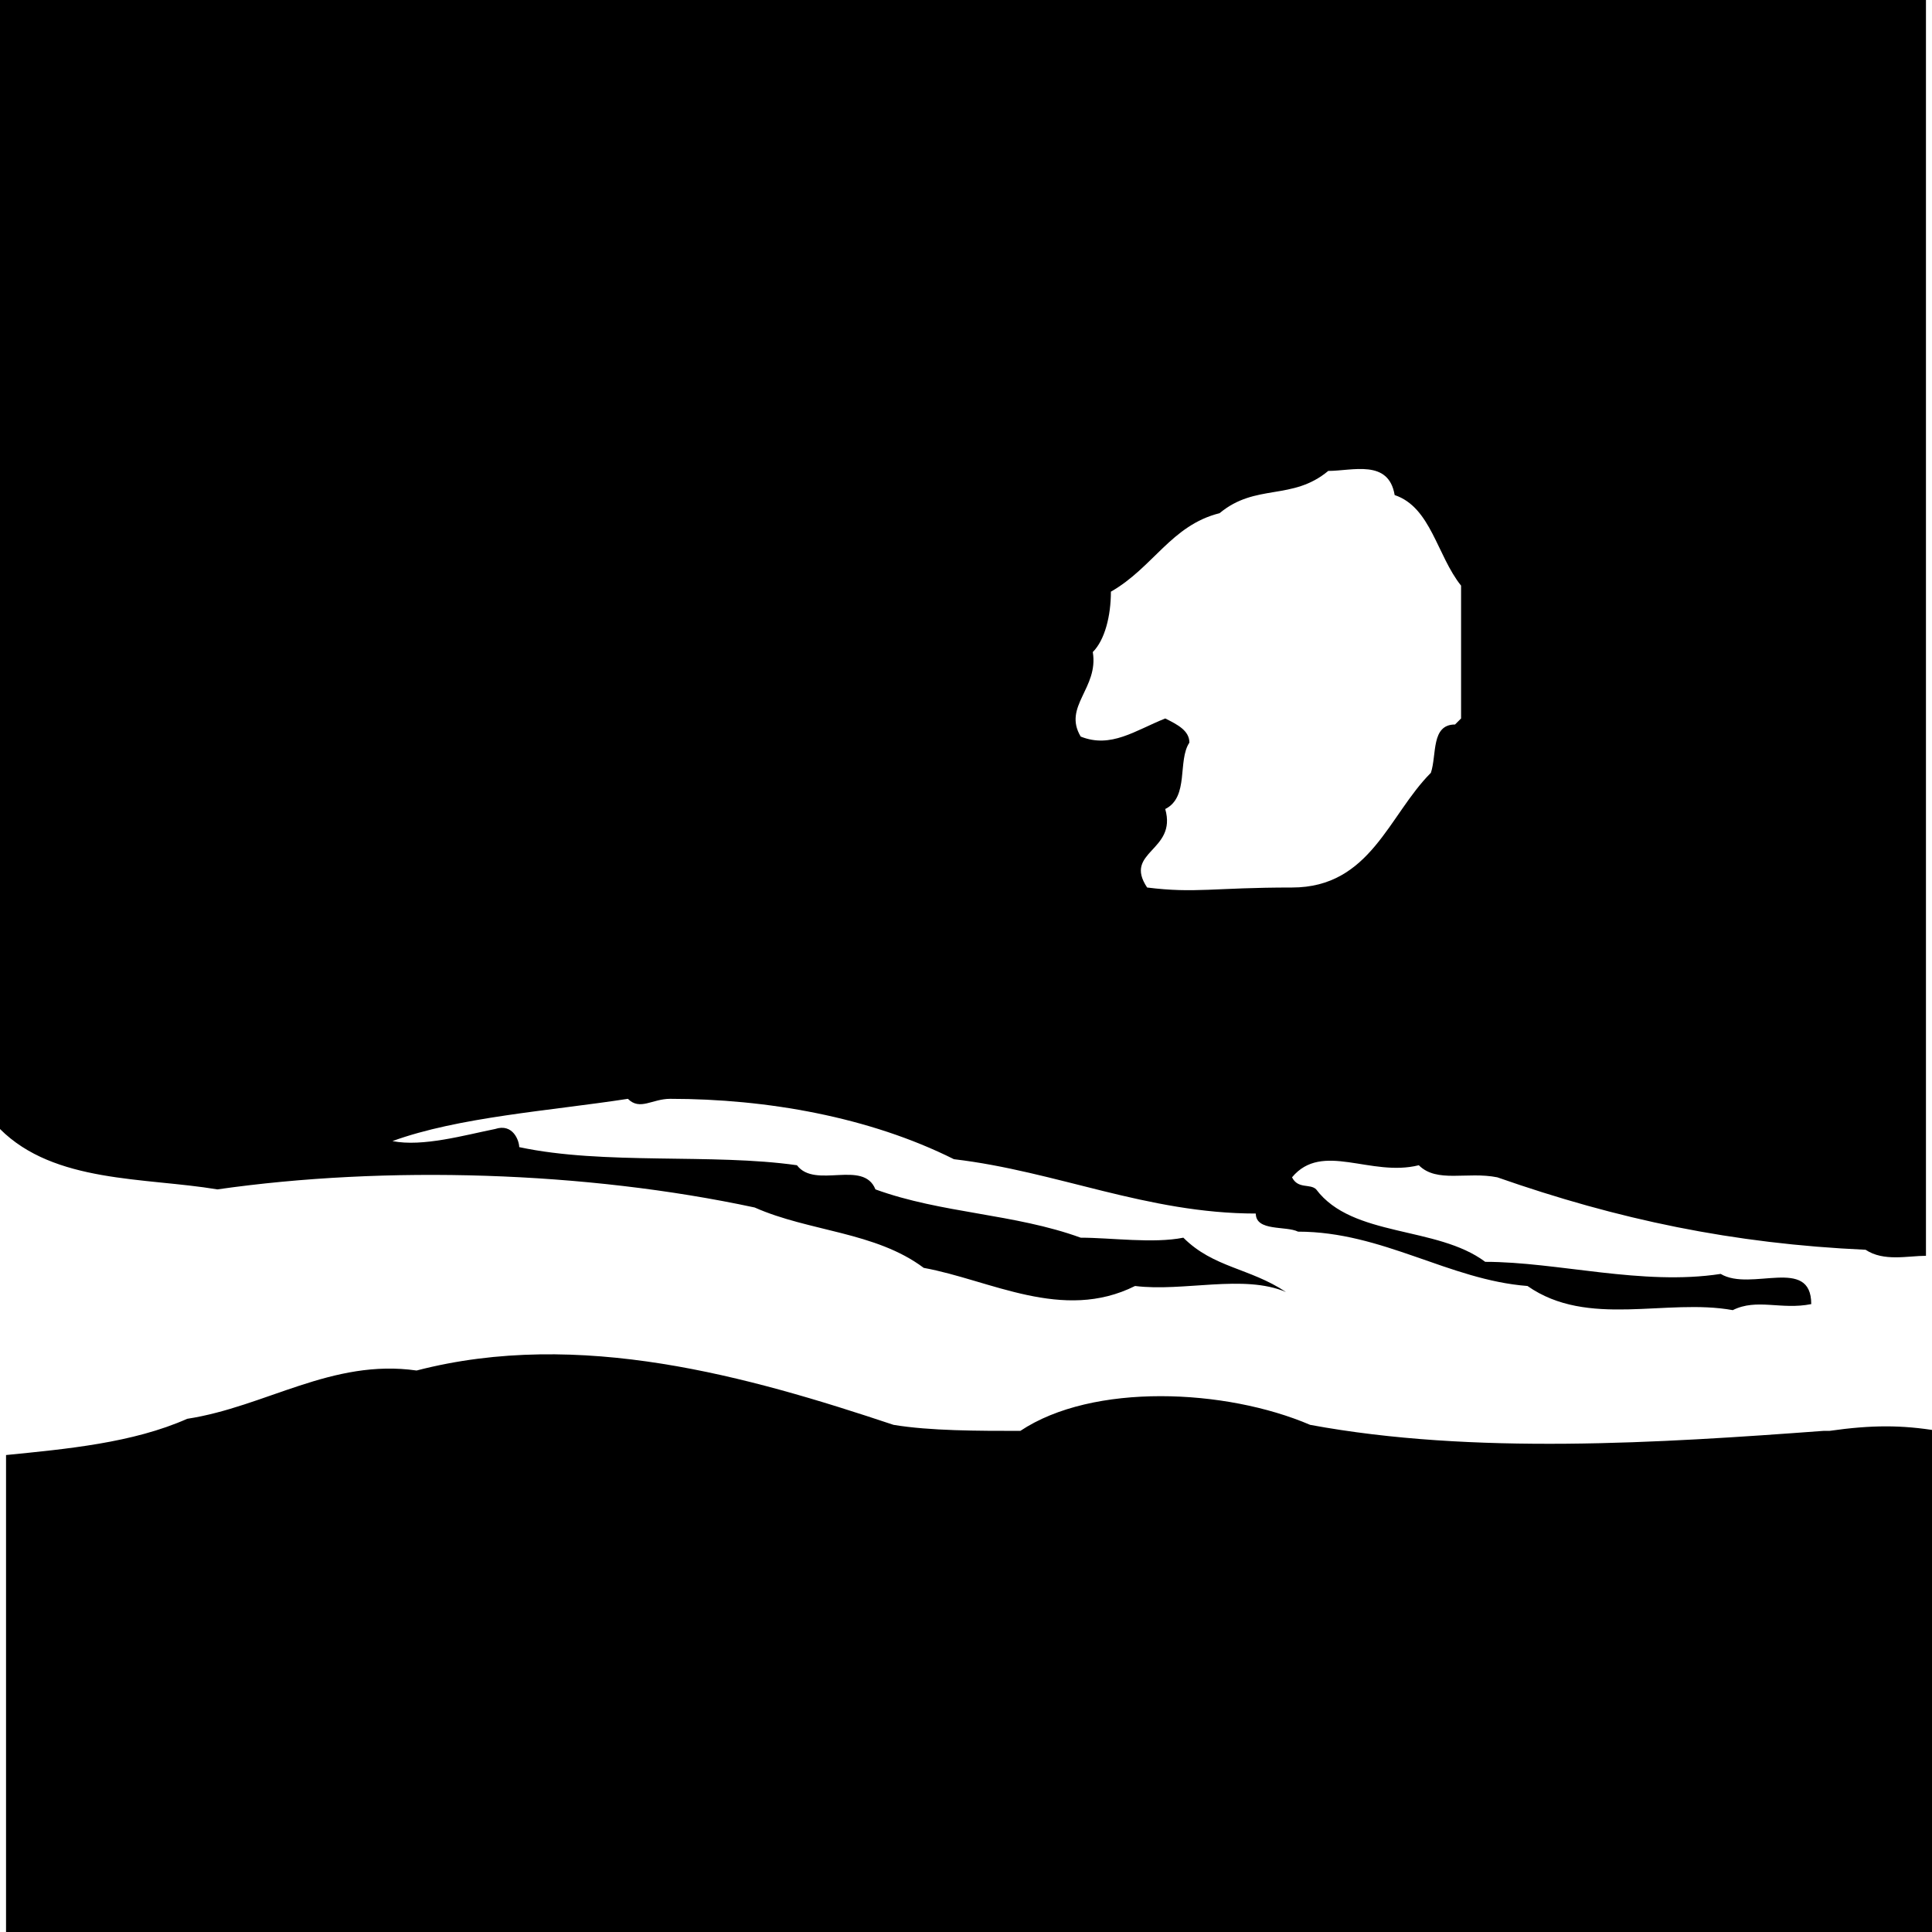
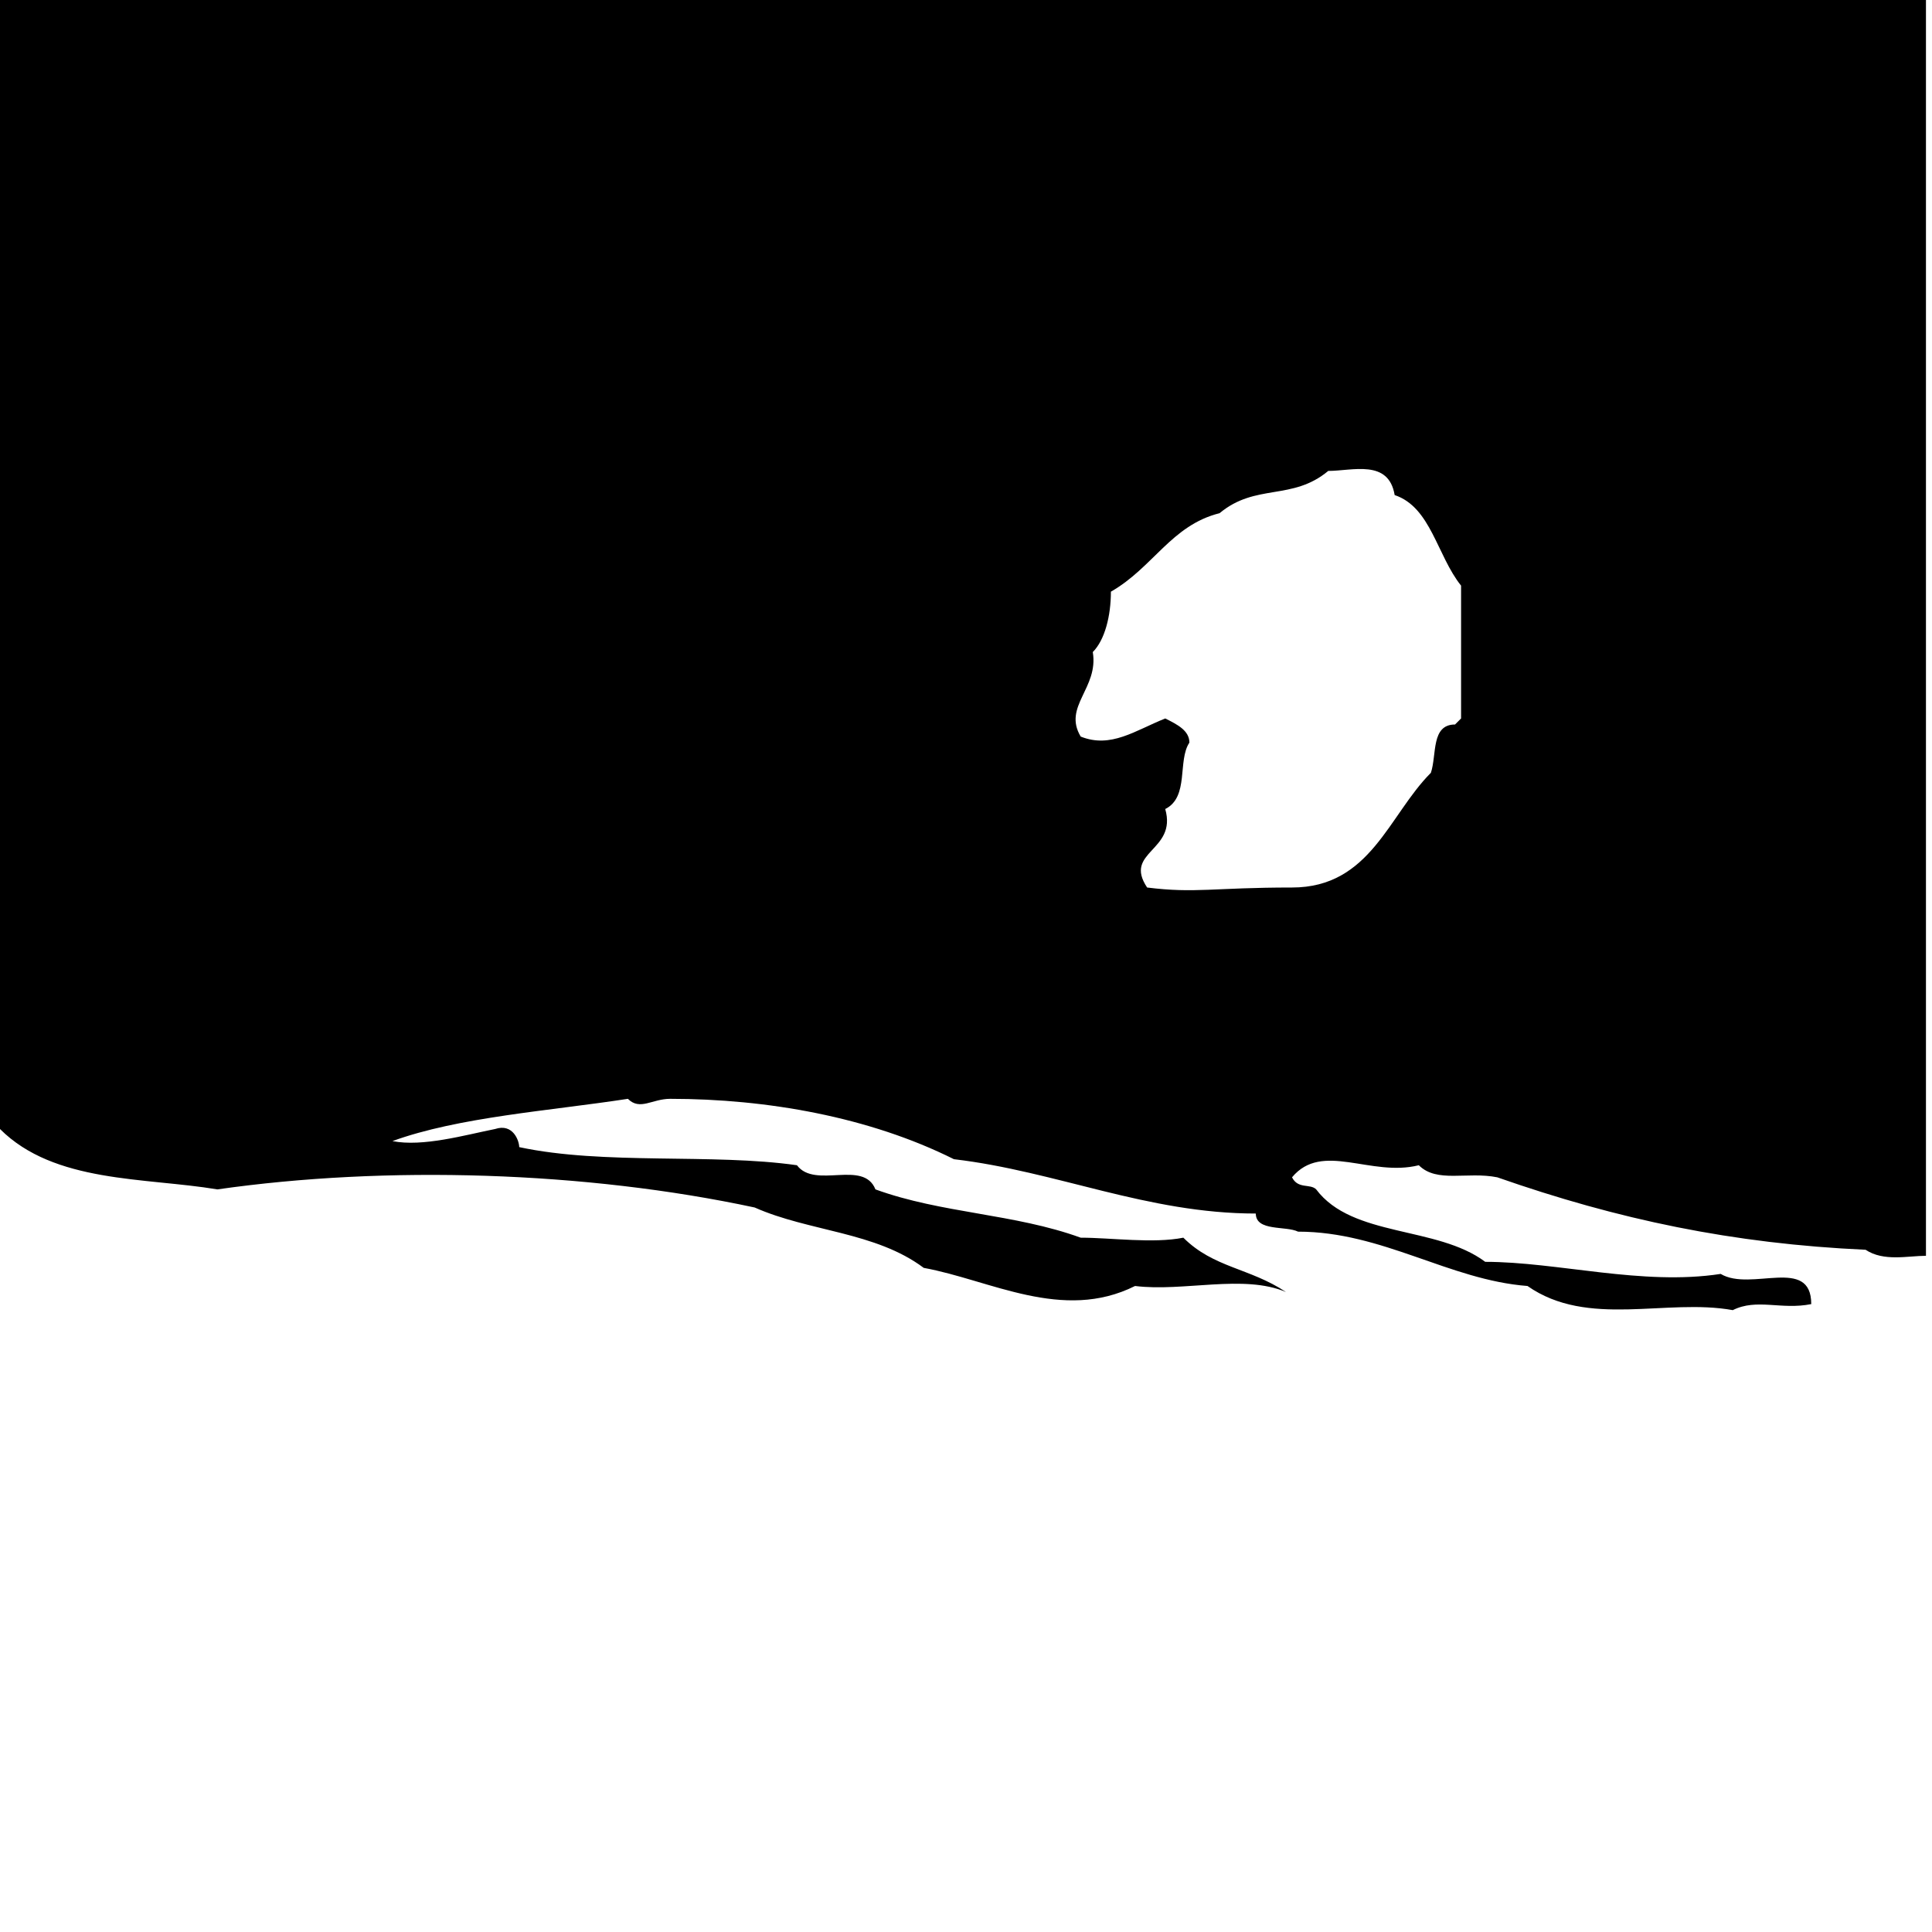
<svg xmlns="http://www.w3.org/2000/svg" width="32" height="32" version="1.1" viewBox="0 0 32 32">
  <g>
    <g id="Layer_1">
      <g>
-         <path d="M30.2,23.7c-2.7.2-5.8.4-8.5-.1-1.4-.6-3.6-.7-4.8.1-.7,0-1.5,0-2.1-.1-2.4-.8-5.2-1.6-7.9-.9-1.4-.2-2.5.6-3.8.8-.9.4-2,.5-3,.6v8h32v-8.4c-.6-.1-1.1-.1-1.8,0Z" />
        <path d="M0,0v18.7c.9.9,2.4.8,3.6,1,2.8-.4,6.1-.3,8.9.3.9.4,2,.4,2.8,1,1.1.2,2.3.9,3.5.3.8.1,1.8-.2,2.5.1h0c-.6-.4-1.2-.4-1.7-.9-.5.1-1.2,0-1.7,0-1.1-.4-2.3-.4-3.4-.8-.2-.5-1,0-1.3-.4-1.4-.2-3.2,0-4.6-.3,0-.1-.1-.4-.4-.3-.5.1-1.2.3-1.7.2,1.1-.4,2.6-.5,3.9-.7.2.2.4,0,.7,0,1.6,0,3.3.3,4.7,1,1.7.2,3.2.9,5,.9,0,.3.5.2.7.3,1.4,0,2.5.8,3.8.9,1,.7,2.3.2,3.4.4.4-.2.8,0,1.3-.1,0-.8-1-.2-1.5-.5-1.3.2-2.7-.2-3.9-.2-.8-.6-2.2-.4-2.8-1.2-.1-.1-.3,0-.4-.2.5-.6,1.3,0,2.1-.2.3.3.8.1,1.3.2,2,.7,3.9,1.1,6.1,1.2.3.2.7.1,1,.1V0H0ZM24.1,12c-.4,0-.3.5-.4.8-.7.7-1,1.9-2.3,1.9s-1.6.1-2.4,0c-.4-.6.5-.6.3-1.3.4-.2.2-.8.4-1.1,0-.2-.2-.3-.4-.4-.5.2-.9.5-1.4.3-.3-.5.3-.8.2-1.4.2-.2.3-.6.3-1,.7-.4,1-1.1,1.8-1.3.6-.5,1.2-.2,1.8-.7.4,0,1-.2,1.1.4.6.2.7,1,1.1,1.5v2.2Z" />
      </g>
    </g>
  </g>
</svg>